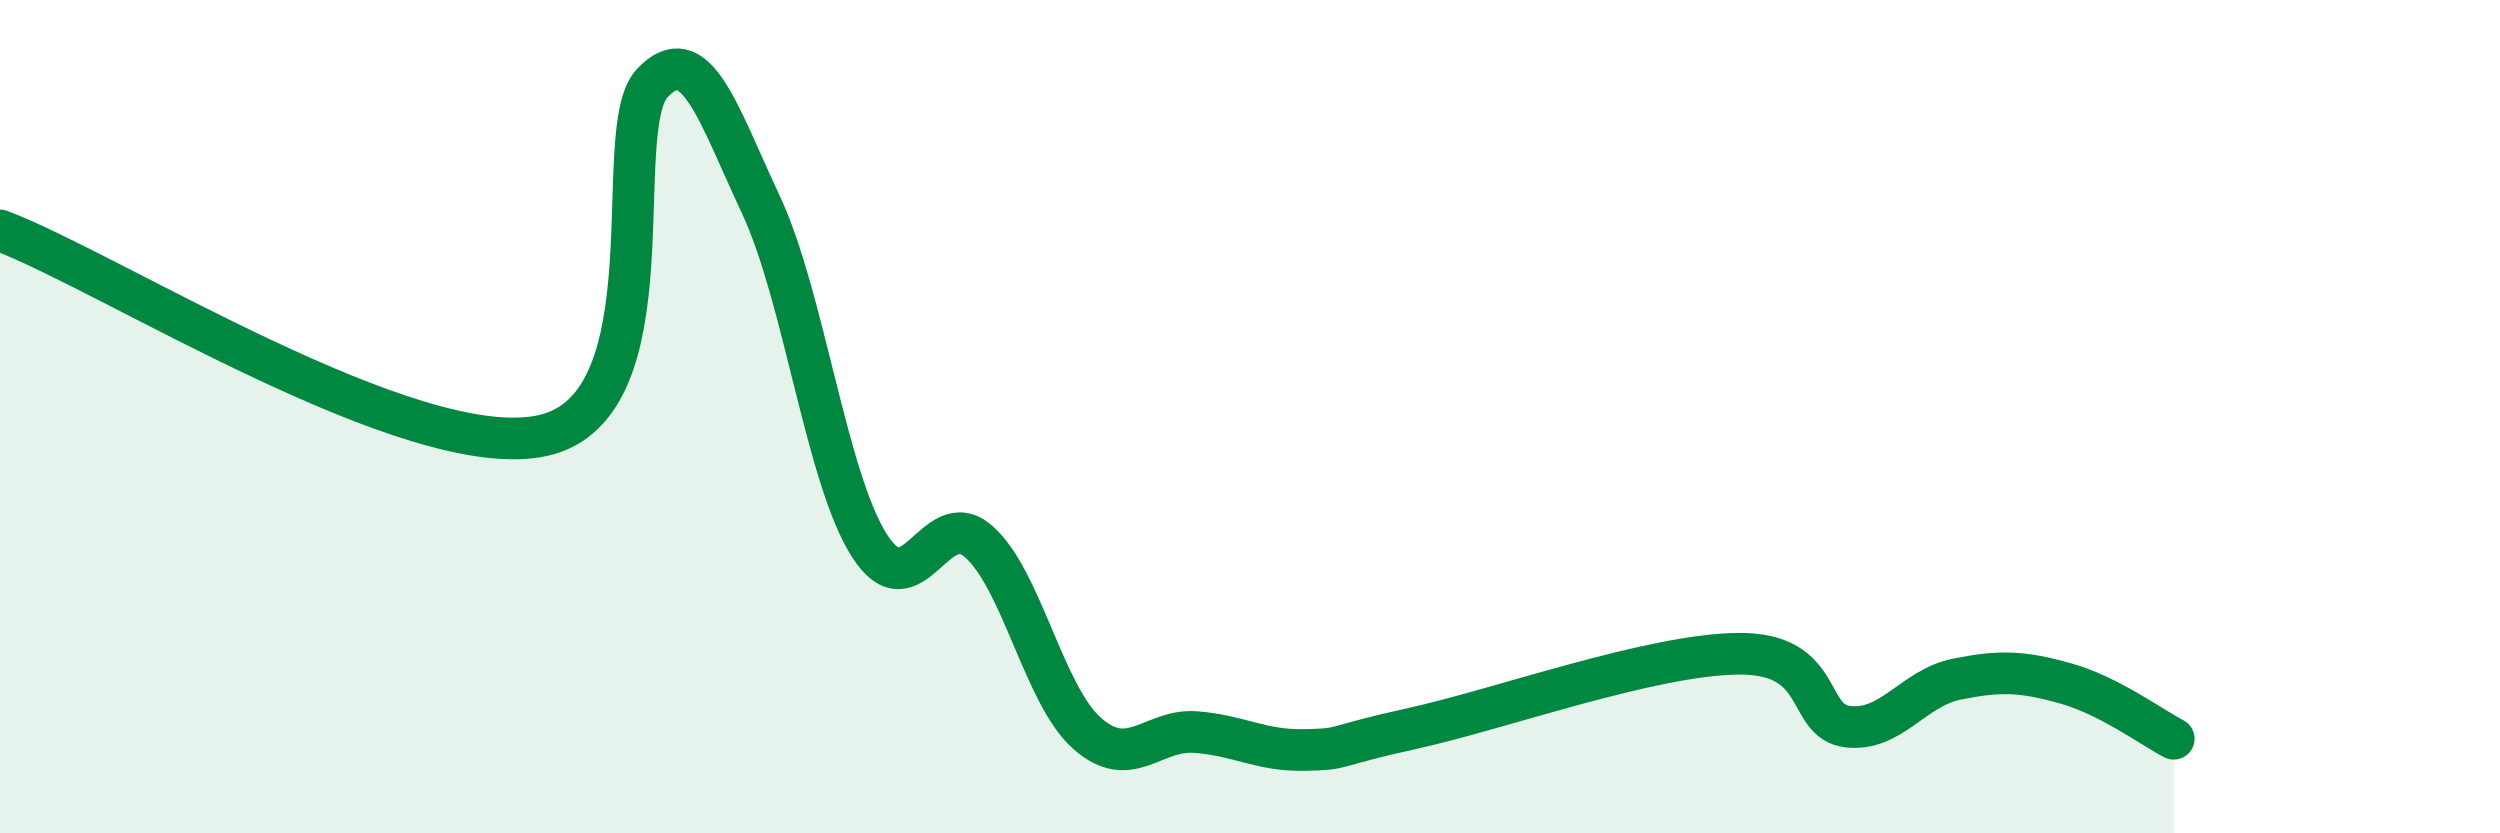
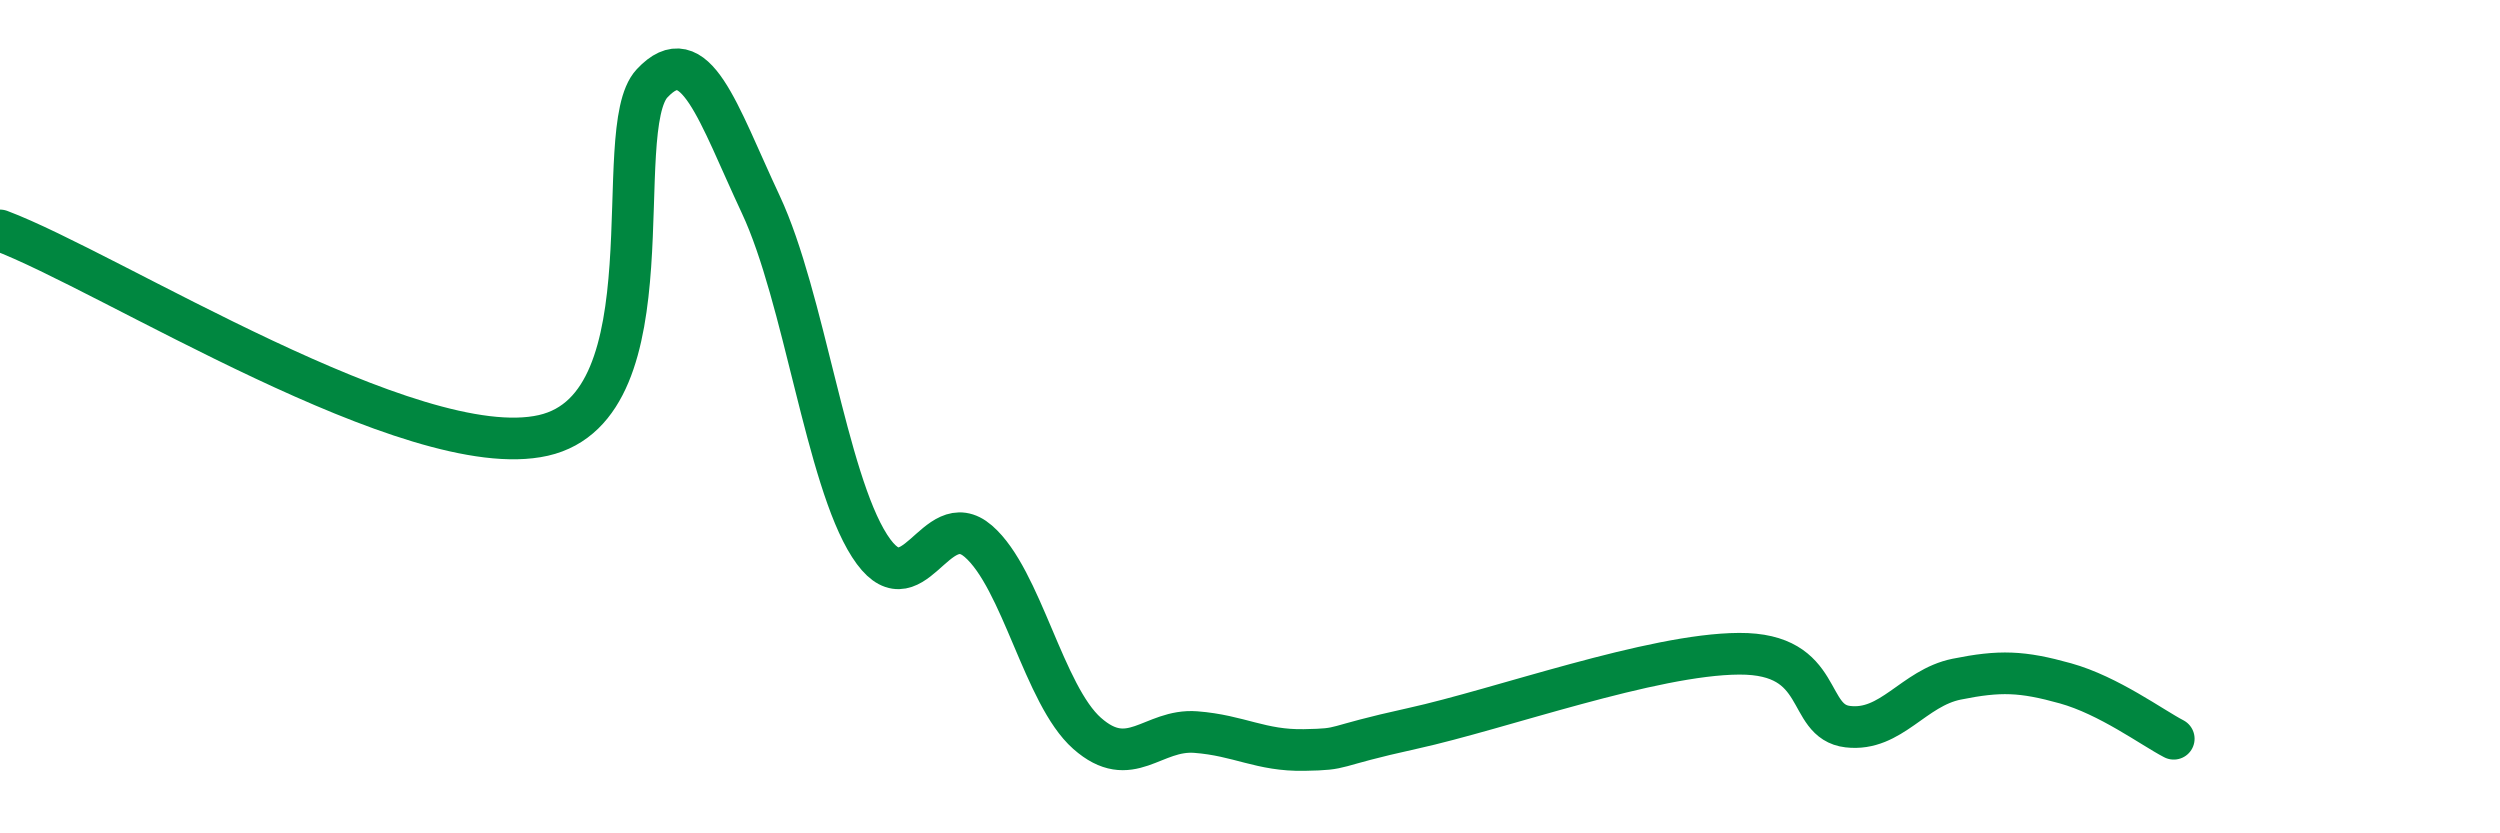
<svg xmlns="http://www.w3.org/2000/svg" width="60" height="20" viewBox="0 0 60 20">
-   <path d="M 0,5.53 C 2.61,6.51 9.91,11.16 13.04,10.45 C 16.17,9.74 14.61,3.11 15.65,2 C 16.69,0.89 17.22,2.69 18.26,4.91 C 19.3,7.13 19.83,11.48 20.87,13.1 C 21.91,14.72 22.44,12.09 23.48,12.99 C 24.52,13.89 25.05,16.68 26.09,17.6 C 27.13,18.52 27.66,17.49 28.7,17.57 C 29.74,17.65 30.26,18.02 31.3,18 C 32.34,17.98 31.82,17.94 33.91,17.48 C 36,17.02 39.65,15.7 41.74,15.69 C 43.83,15.68 43.31,17.32 44.35,17.44 C 45.39,17.56 45.92,16.51 46.96,16.3 C 48,16.09 48.53,16.11 49.57,16.4 C 50.61,16.69 51.65,17.46 52.17,17.73L52.17 20L0 20Z" fill="#008740" opacity="0.1" stroke-linecap="round" stroke-linejoin="round" />
  <path d="M 0,5.53 C 2.61,6.51 9.91,11.16 13.04,10.45 C 16.17,9.74 14.61,3.11 15.65,2 C 16.69,0.89 17.22,2.69 18.26,4.91 C 19.3,7.13 19.83,11.48 20.87,13.1 C 21.91,14.72 22.44,12.09 23.48,12.99 C 24.52,13.89 25.05,16.68 26.09,17.6 C 27.13,18.52 27.66,17.49 28.7,17.57 C 29.74,17.65 30.26,18.02 31.3,18 C 32.34,17.98 31.82,17.94 33.91,17.48 C 36,17.02 39.65,15.7 41.74,15.69 C 43.83,15.68 43.31,17.32 44.35,17.44 C 45.39,17.56 45.92,16.51 46.96,16.3 C 48,16.09 48.53,16.11 49.57,16.4 C 50.61,16.69 51.65,17.46 52.17,17.73" stroke="#008740" stroke-width="1" fill="none" stroke-linecap="round" stroke-linejoin="round" />
</svg>